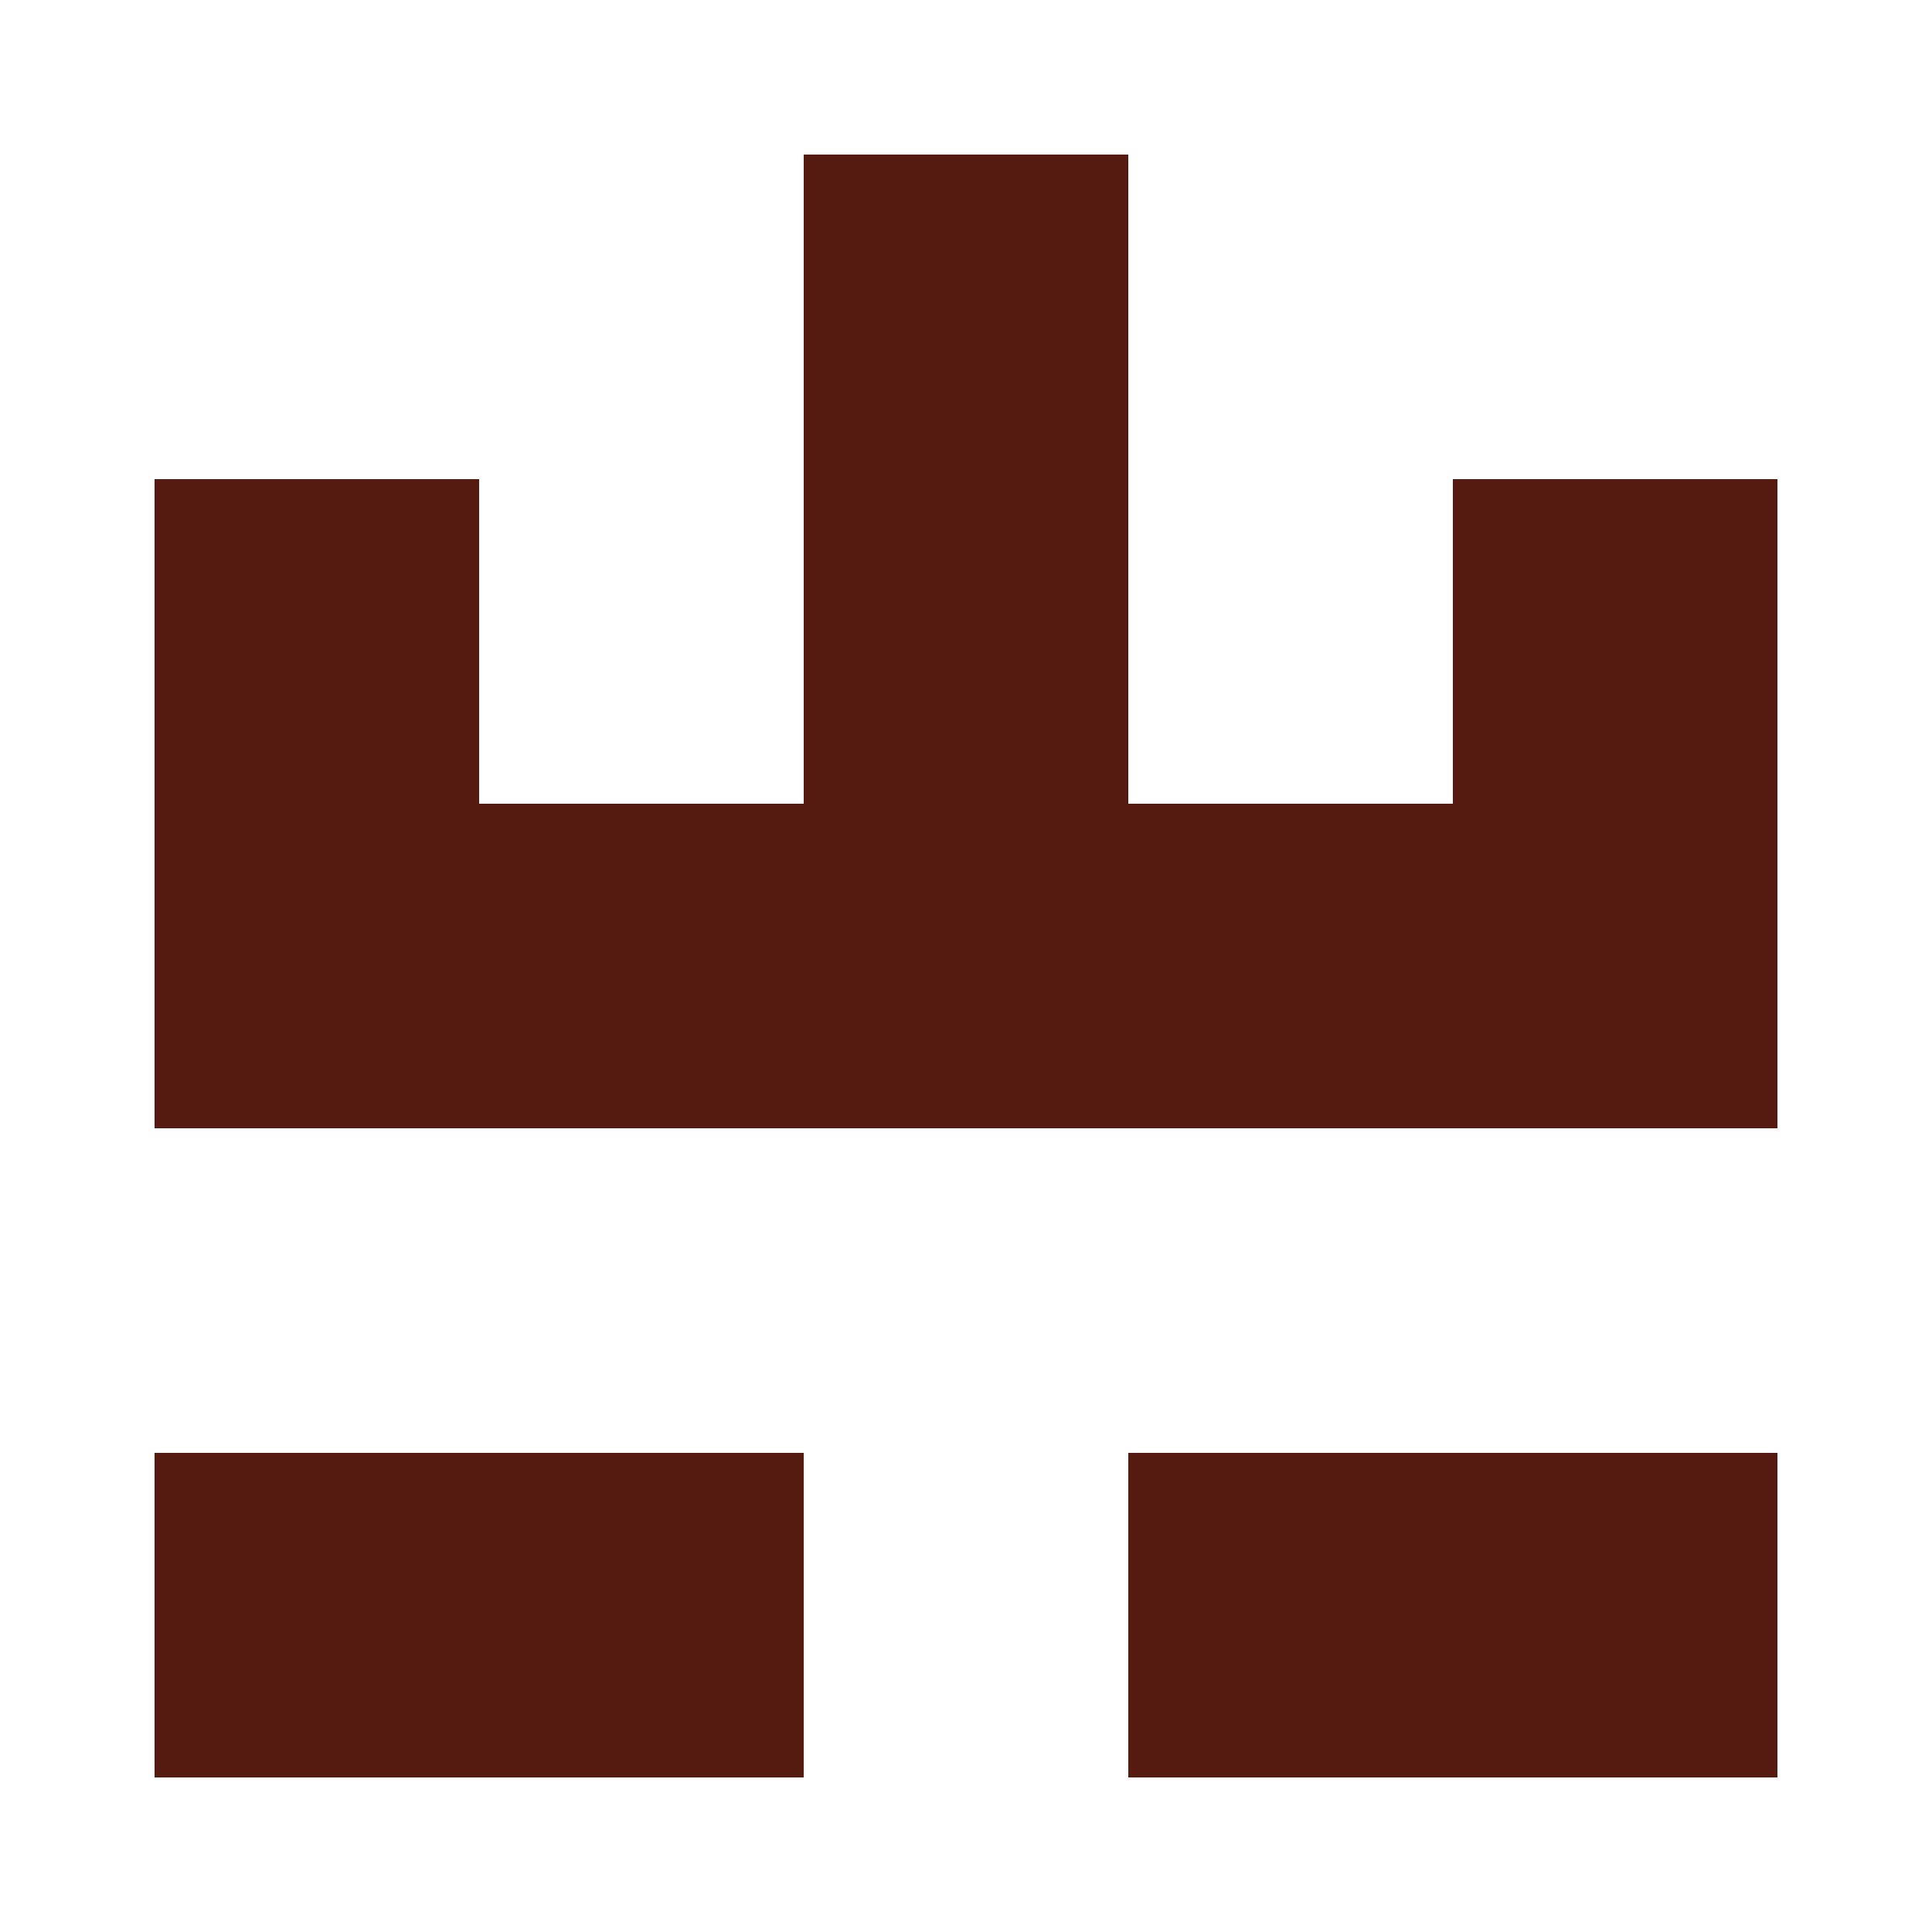
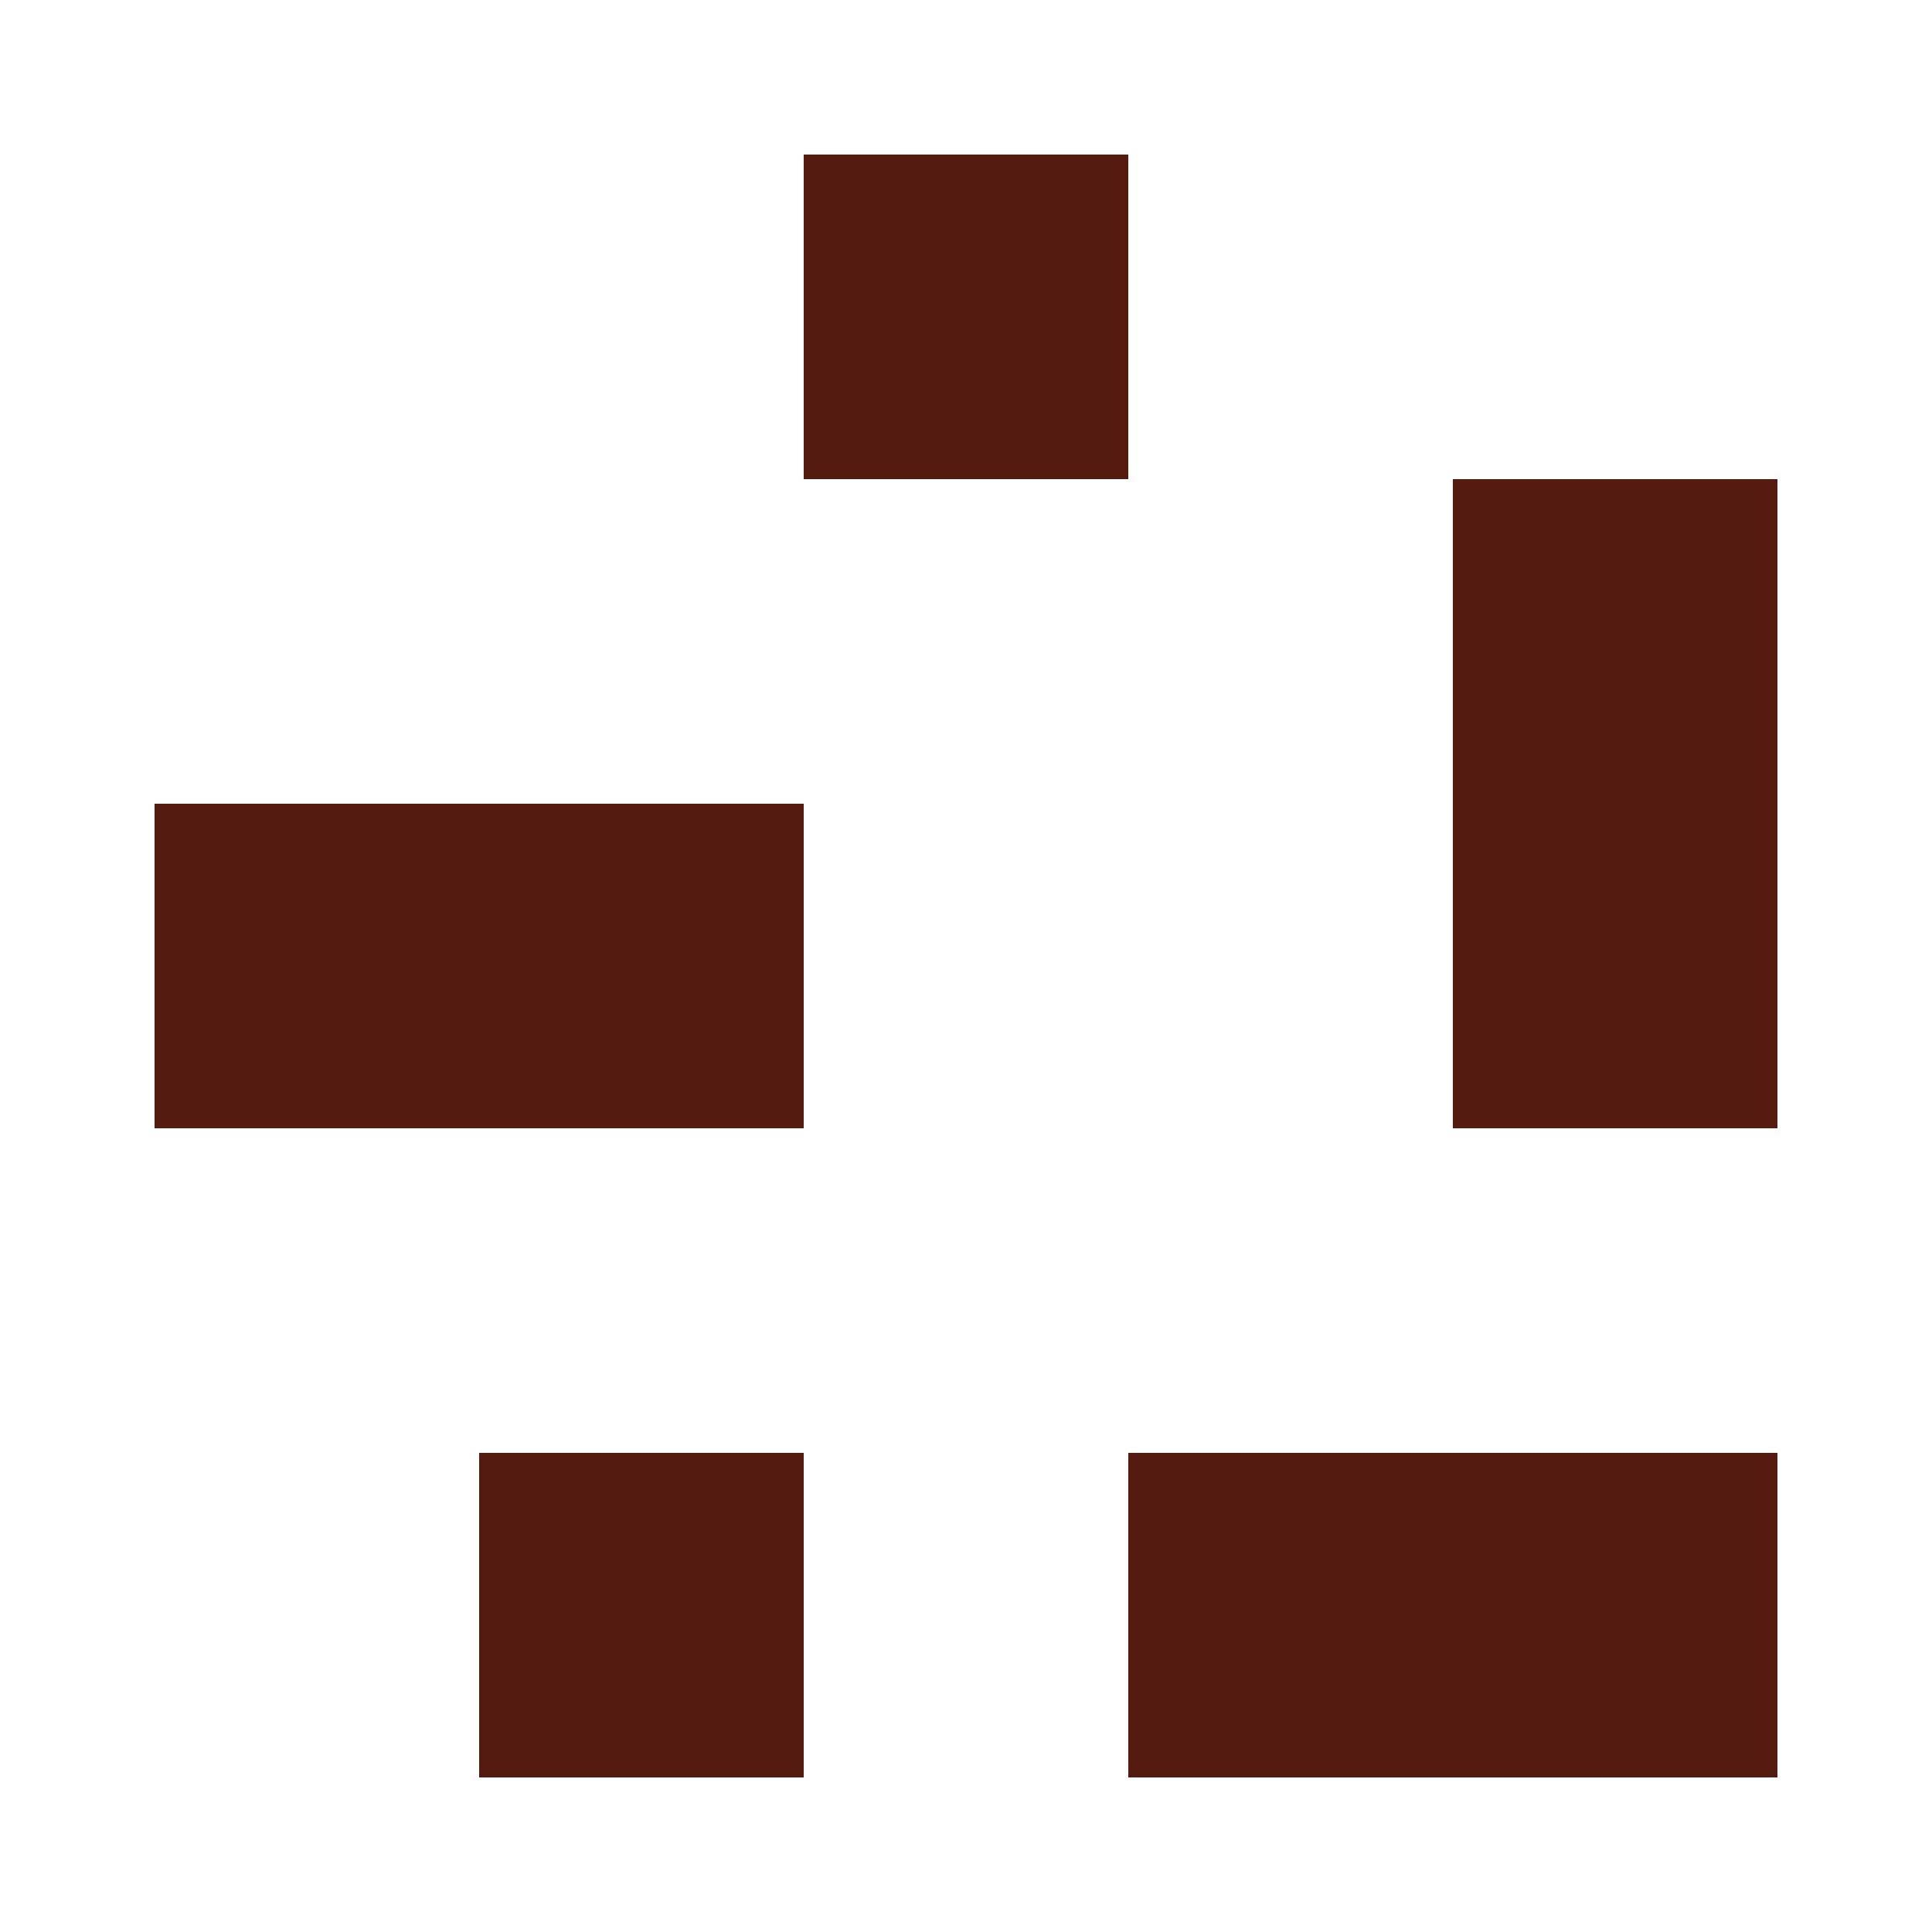
<svg xmlns="http://www.w3.org/2000/svg" width="125" height="125" viewBox="0 0 125 125" role="img" aria-label="Avatar">
  <rect x="52" y="10" width="21" height="21" fill="#561b10" />
-   <rect x="10" y="31" width="21" height="21" fill="#561b10" />
-   <rect x="52" y="31" width="21" height="21" fill="#561b10" />
  <rect x="94" y="31" width="21" height="21" fill="#561b10" />
  <rect x="10" y="52" width="21" height="21" fill="#561b10" />
  <rect x="31" y="52" width="21" height="21" fill="#561b10" />
-   <rect x="52" y="52" width="21" height="21" fill="#561b10" />
-   <rect x="73" y="52" width="21" height="21" fill="#561b10" />
  <rect x="94" y="52" width="21" height="21" fill="#561b10" />
-   <rect x="10" y="94" width="21" height="21" fill="#561b10" />
  <rect x="31" y="94" width="21" height="21" fill="#561b10" />
  <rect x="73" y="94" width="21" height="21" fill="#561b10" />
  <rect x="94" y="94" width="21" height="21" fill="#561b10" />
</svg>